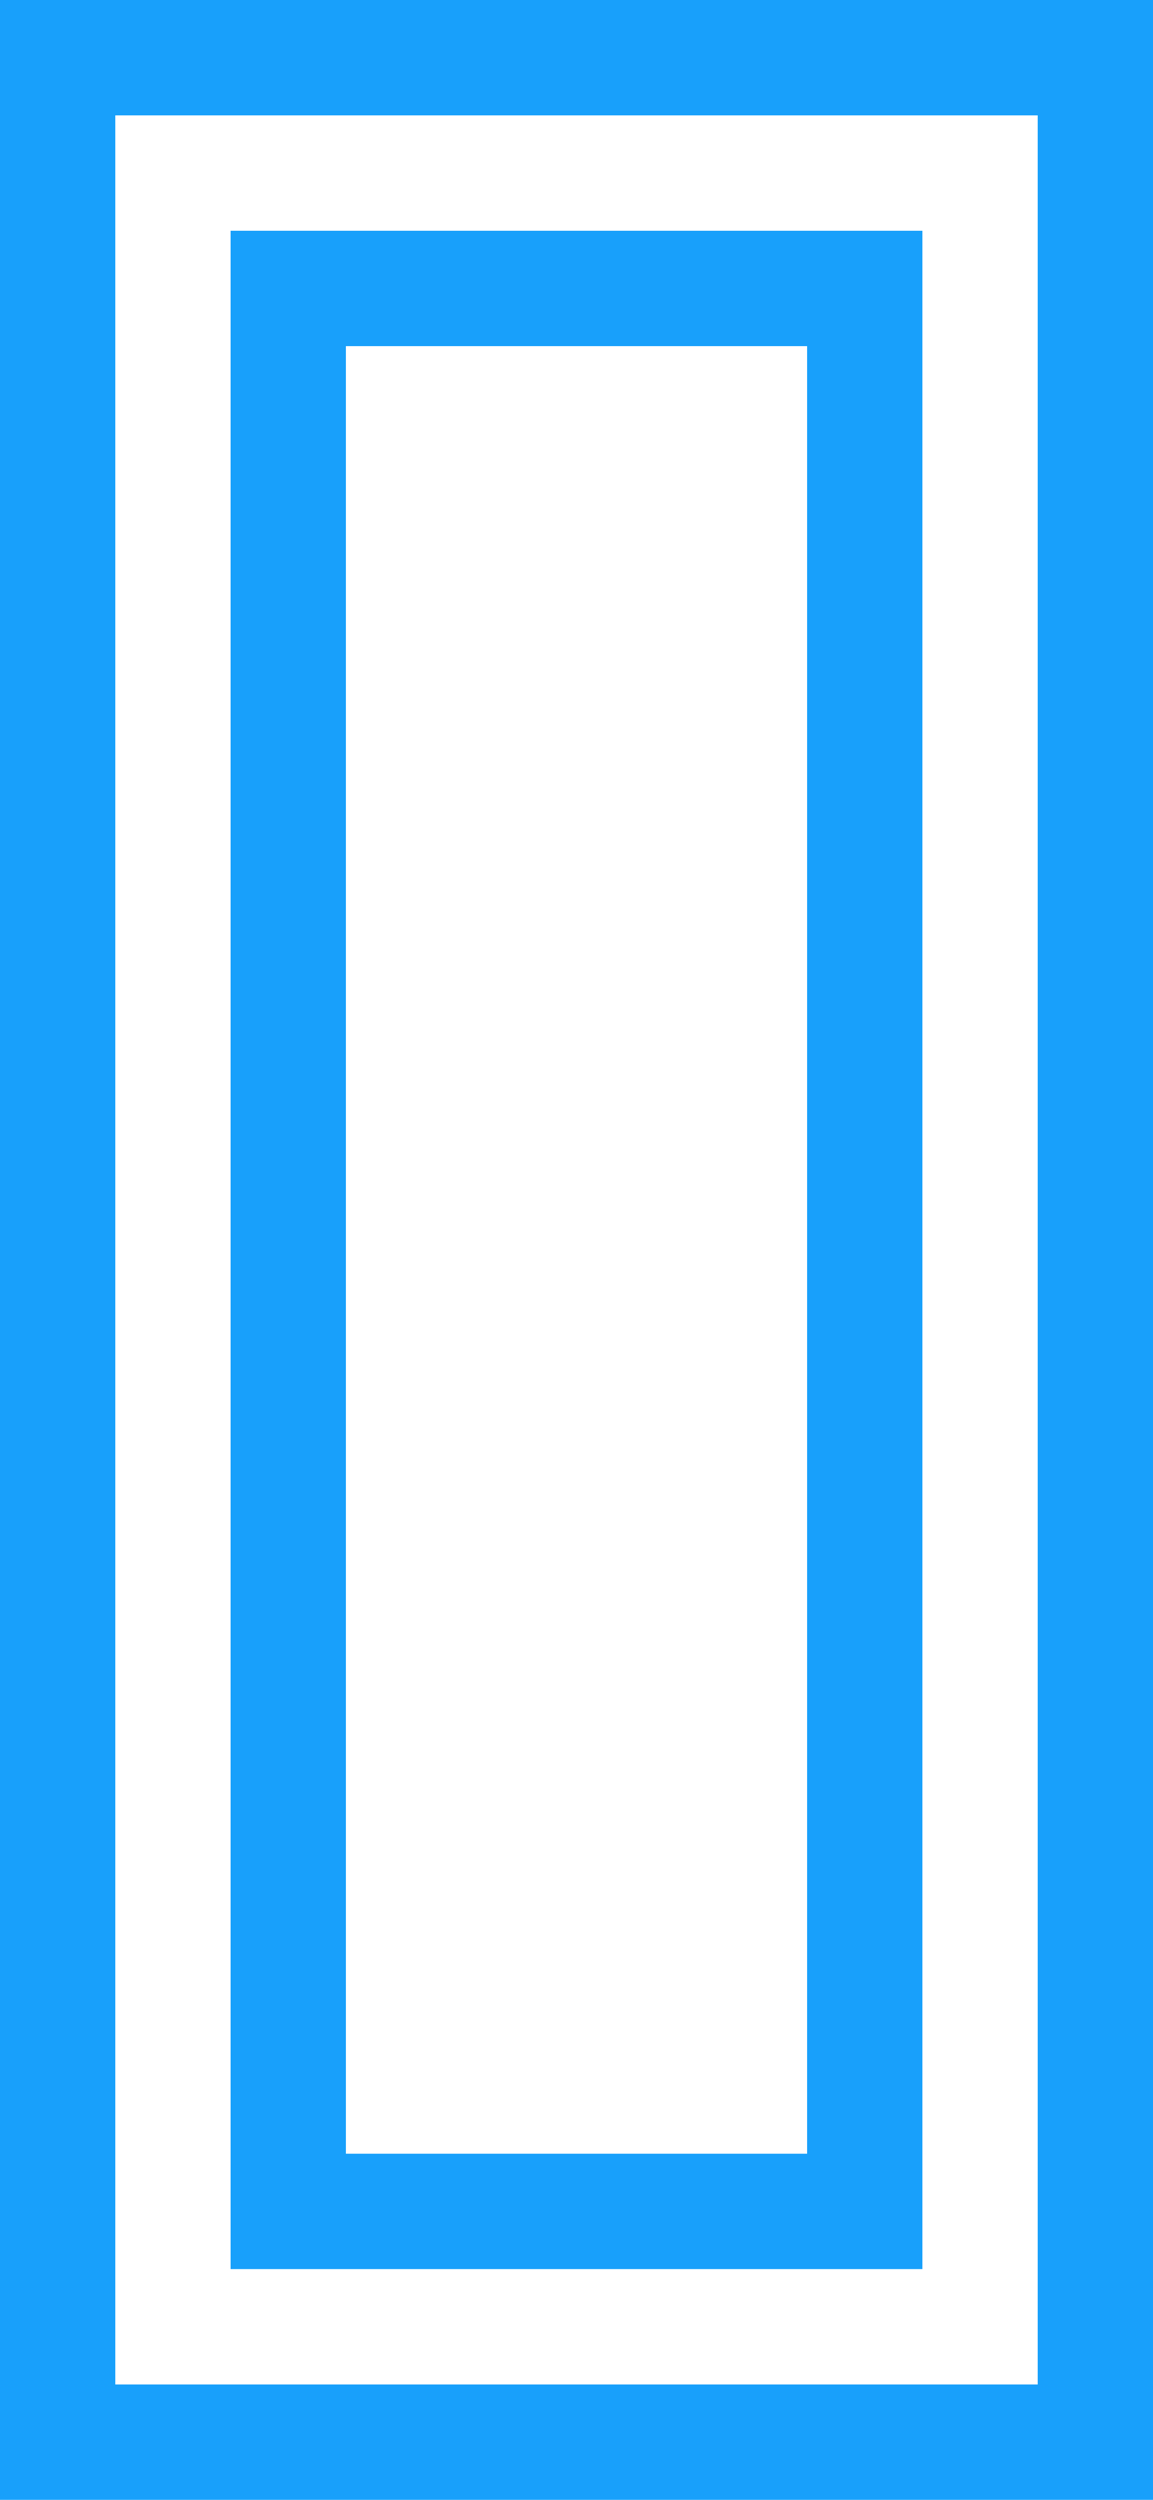
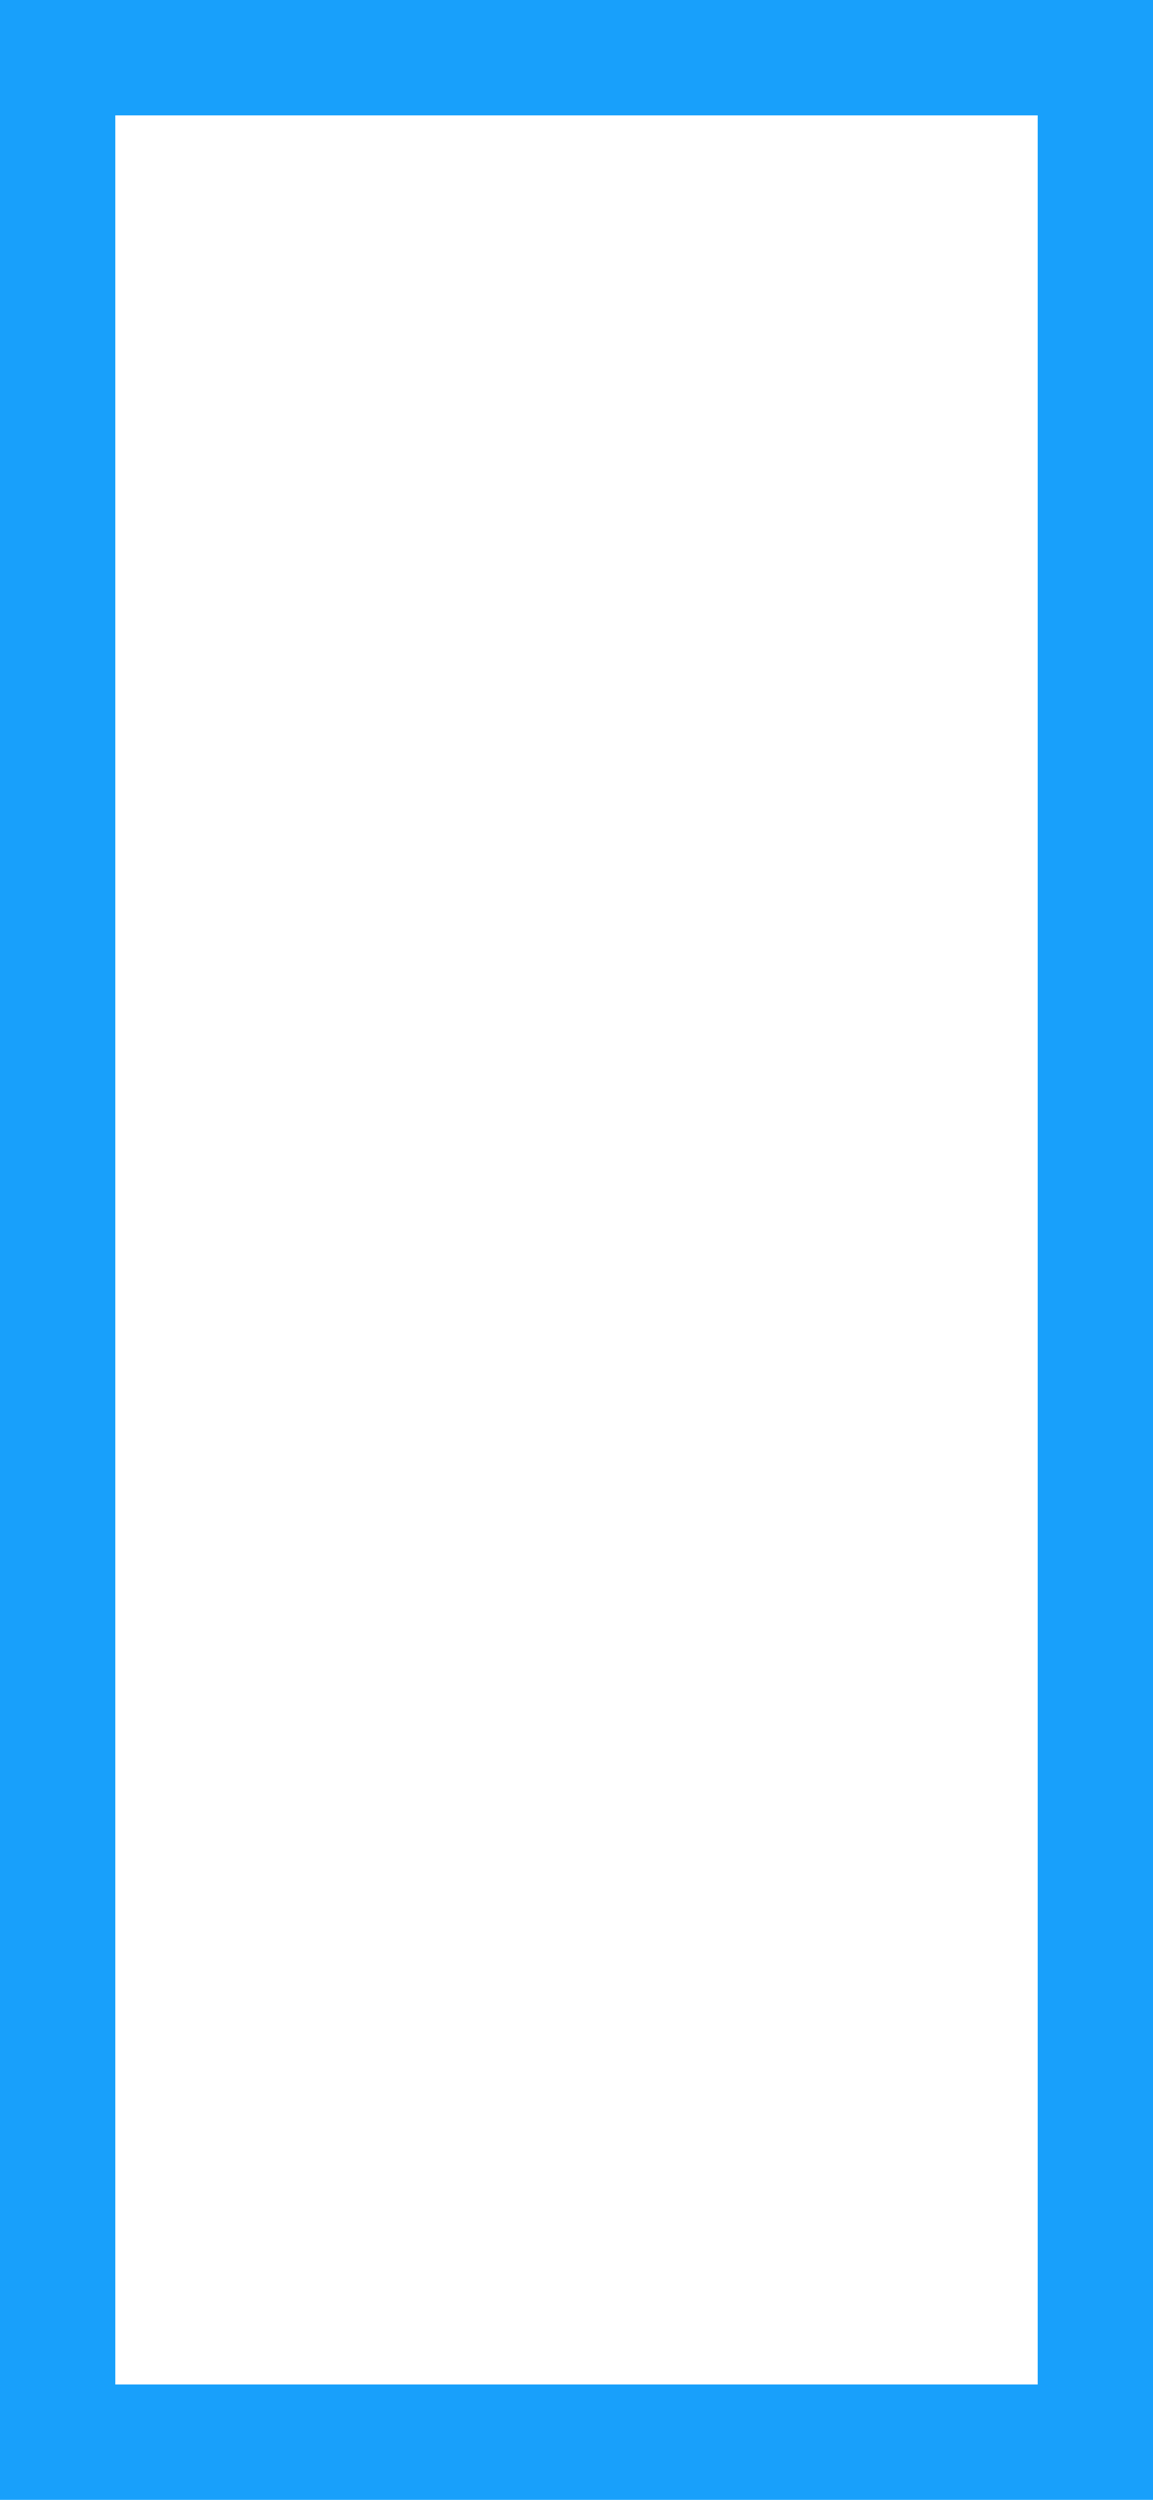
<svg xmlns="http://www.w3.org/2000/svg" width="30" height="65" viewBox="0 0 30 65" fill="none">
-   <rect x="7.5" y="7.5" width="15" height="50" stroke="#18A0FB" stroke-width="3" />
  <rect x="1.5" y="1.5" width="27" height="62" stroke="#18A0FB" stroke-width="3" />
</svg>